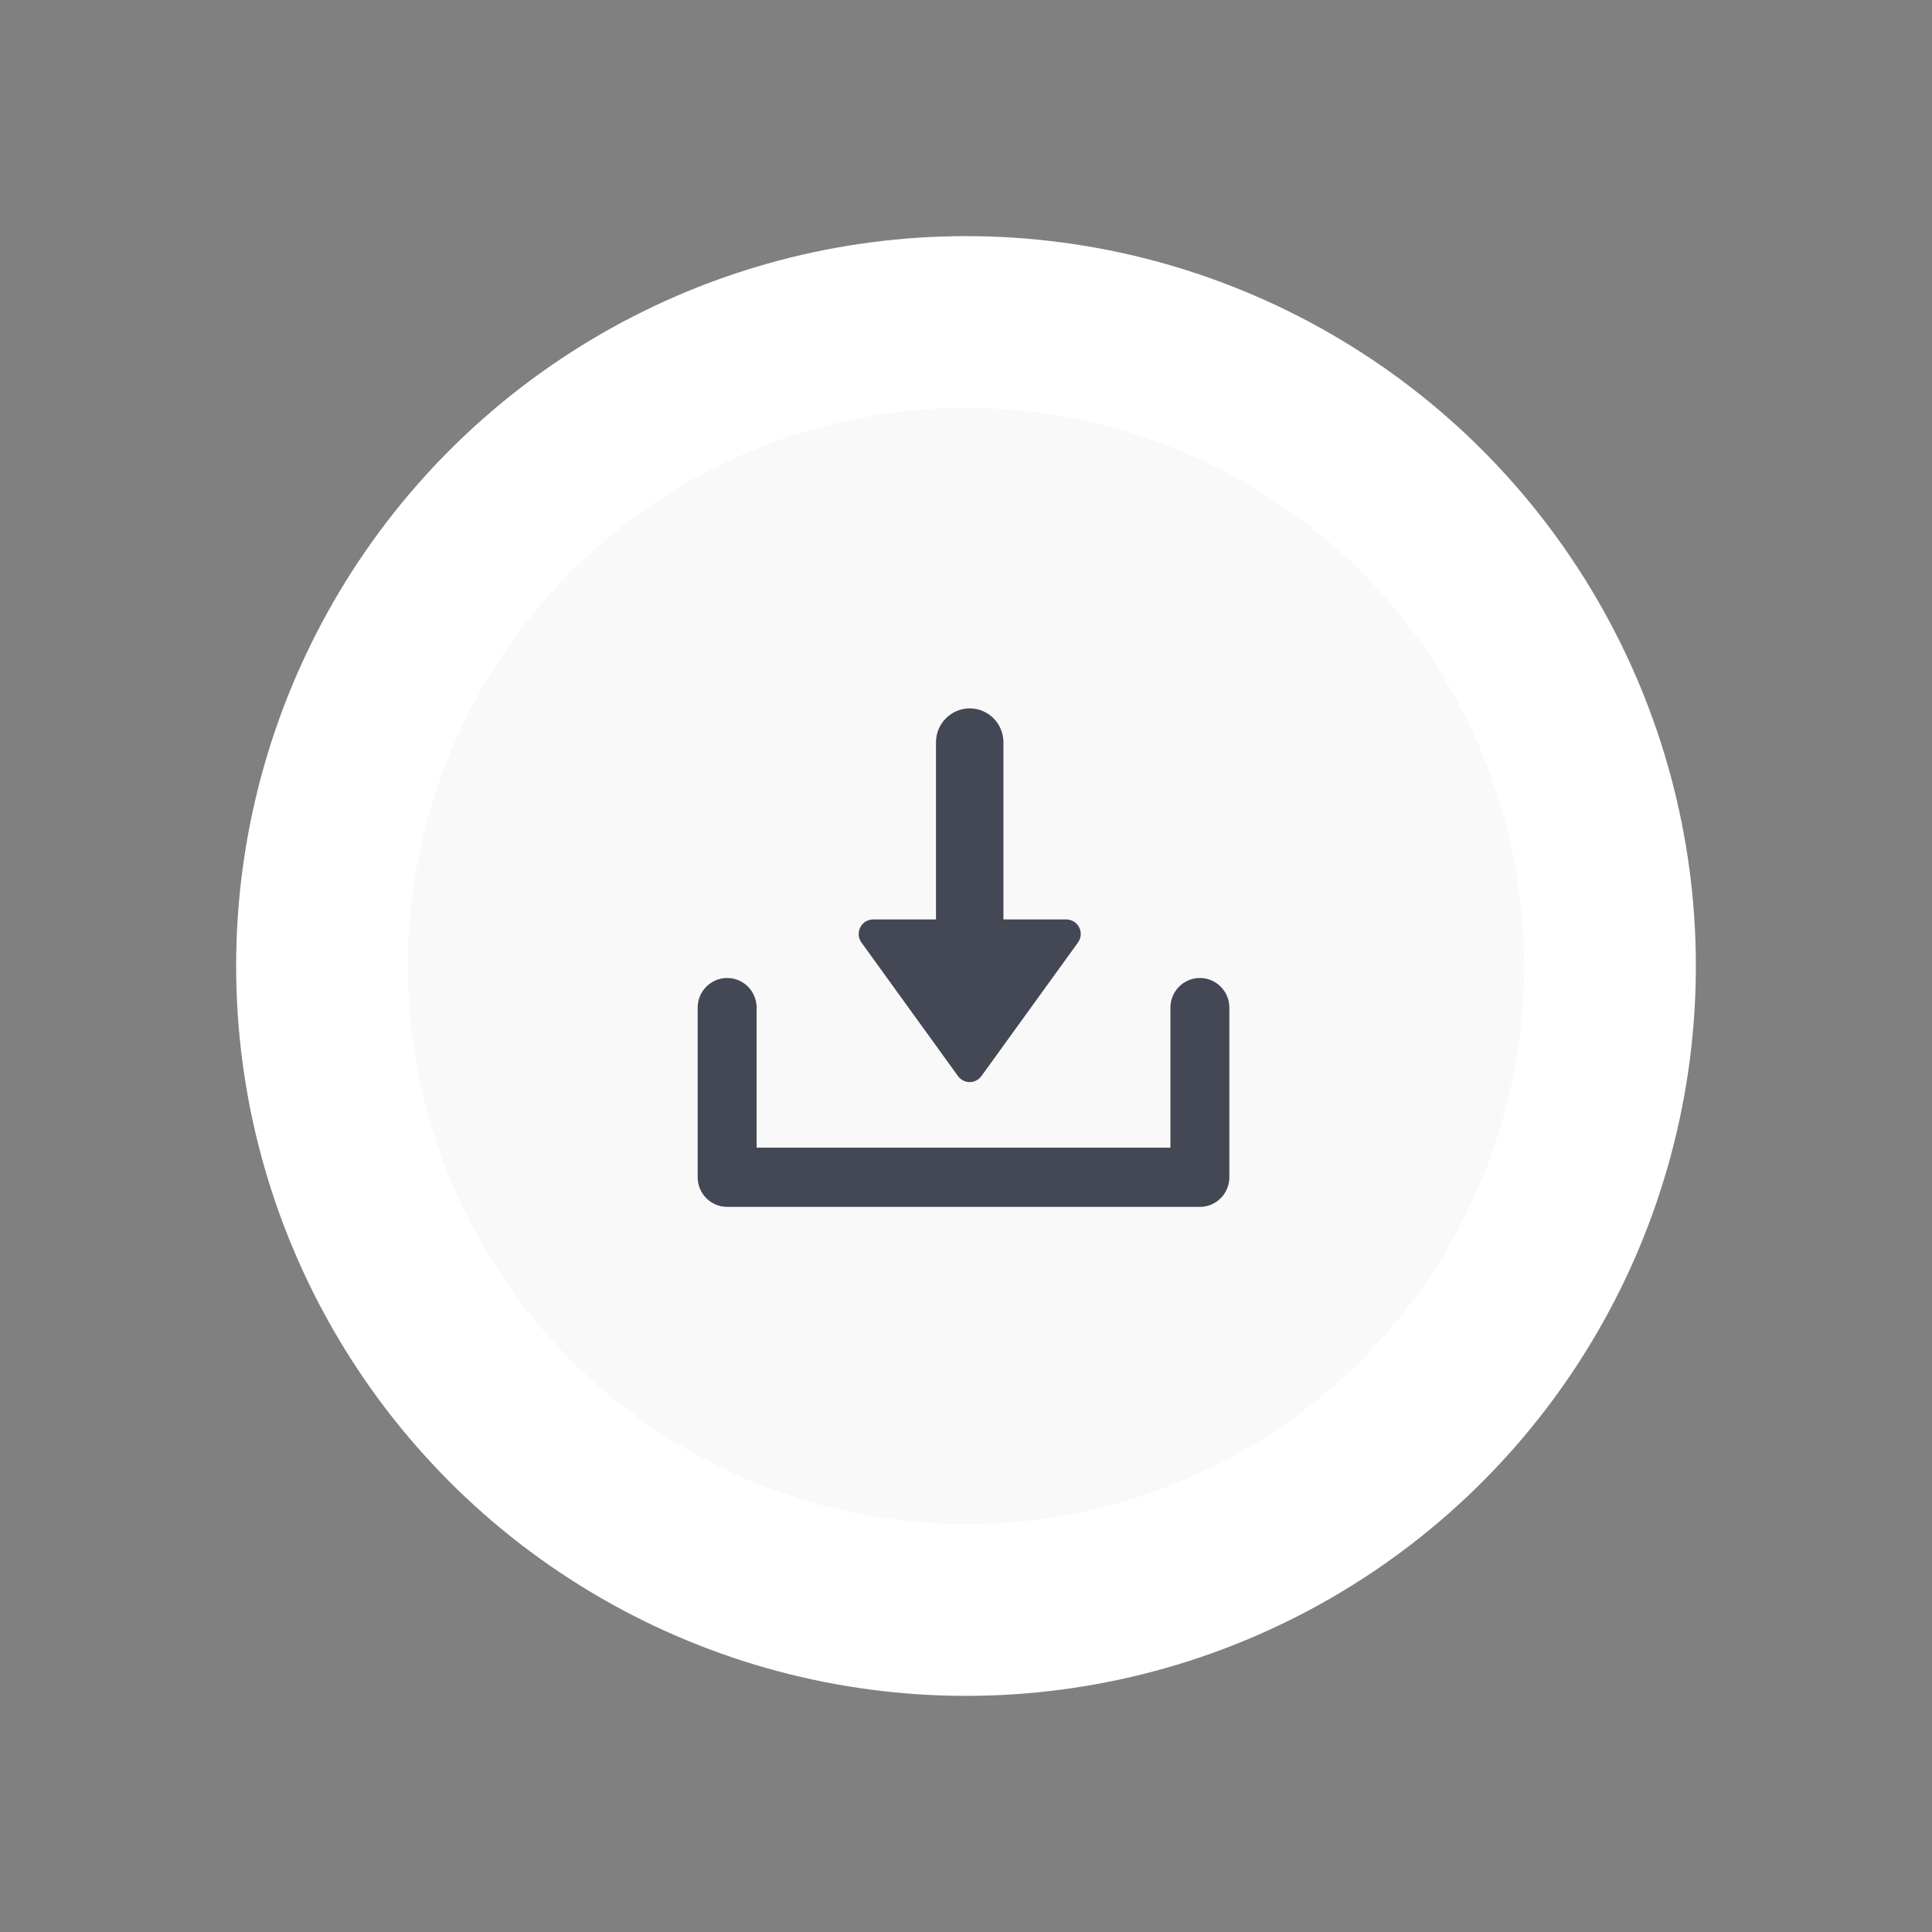
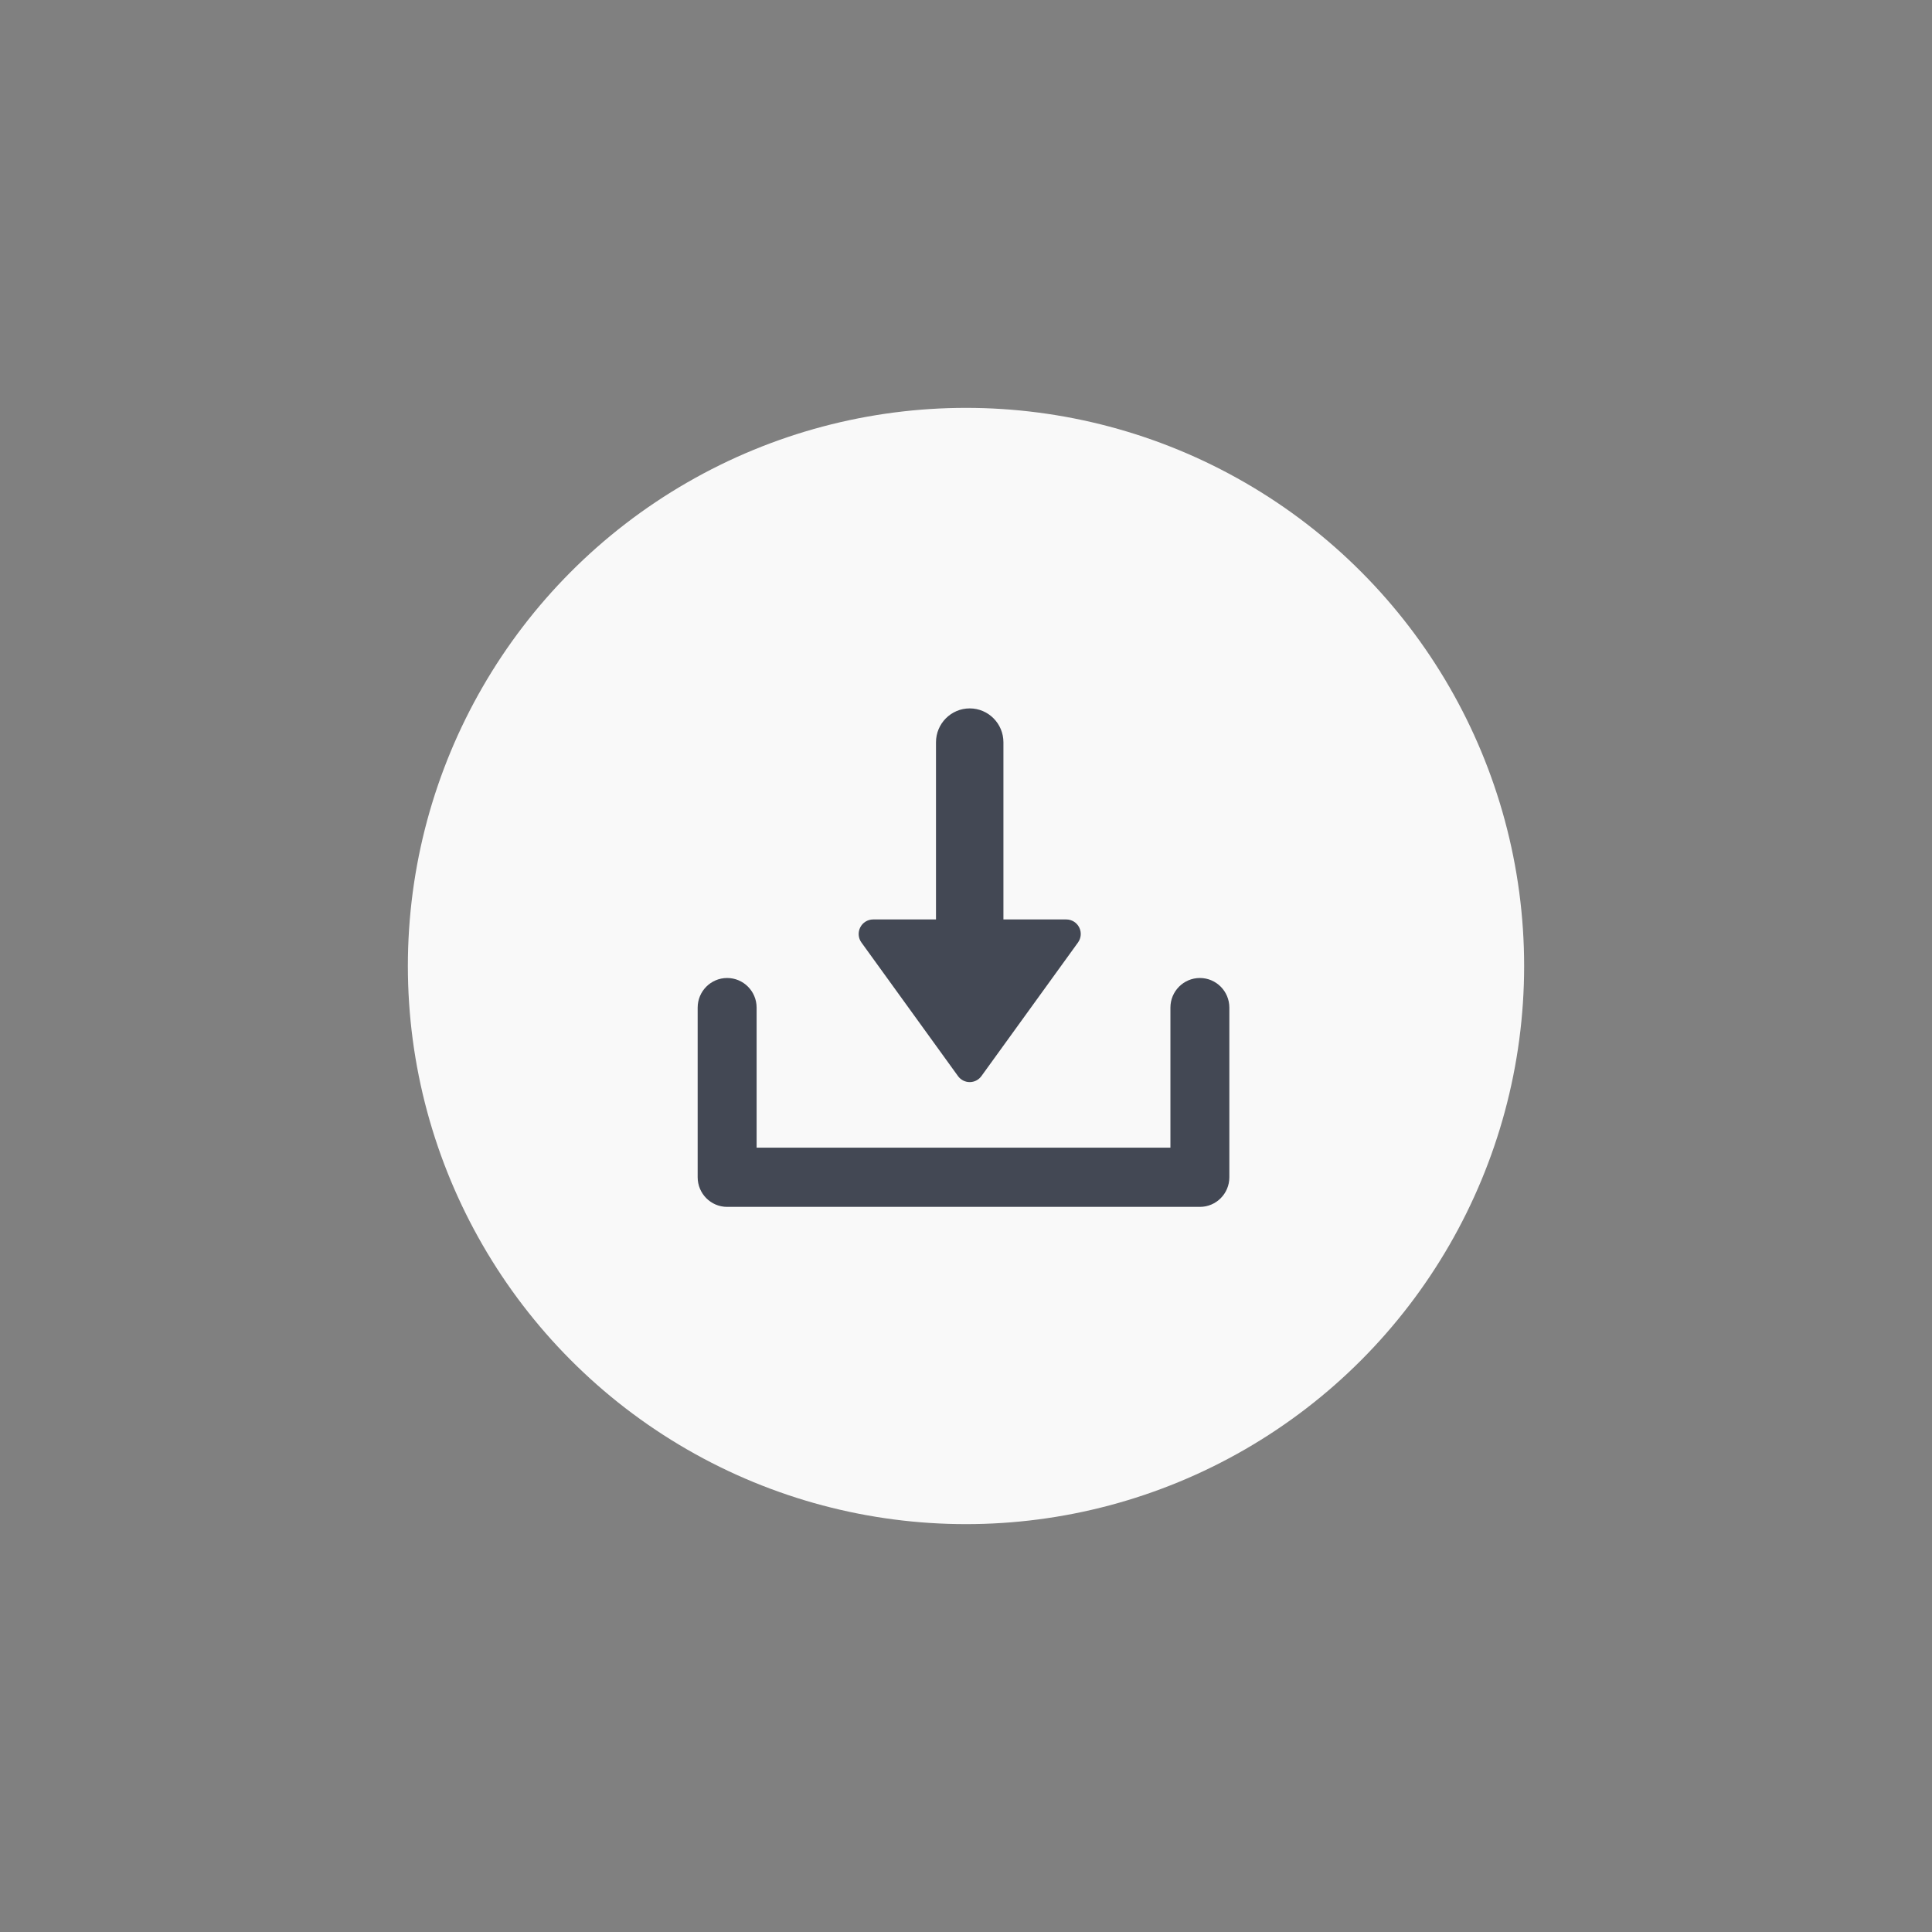
<svg xmlns="http://www.w3.org/2000/svg" width="180px" height="180px" viewBox="0 0 180 180" version="1.1">
  <rect x="0" y="0" width="180" height="180" fill="#808080" stroke="none" />
  <title>Artboard Copy 12</title>
  <desc>Created with Sketch.</desc>
  <g id="Artboard-Copy-12" stroke="none" stroke-width="1" fill="none" fill-rule="evenodd">
-     <circle id="Oval" fill="#FFFFFF" cx="90" cy="90" r="68" />
    <circle id="Oval" fill="#F9F9F9" cx="90" cy="90" r="52" />
    <g id="connect_434854" transform="translate(65, 66)" fill="#434854" fill-rule="nonzero">
      <path d="M46.791,25.118 C45.274,25.118 44.045,26.354 44.045,27.877 L44.045,40.923 L5.492,40.923 L5.492,27.877 C5.492,26.354 4.263,25.118 2.746,25.118 C1.23,25.118 0,26.354 0,27.877 L0,43.683 C0,45.205 1.23,46.442 2.746,46.442 L46.791,46.442 C48.307,46.442 49.536,45.205 49.536,43.683 L49.536,27.877 C49.536,26.354 48.307,25.118 46.791,25.118" id="Path" />
      <path d="M24.256,34.259 C24.511,34.609 24.915,34.817 25.347,34.817 C25.777,34.817 26.182,34.609 26.435,34.259 L35.435,21.81 C35.732,21.399 35.776,20.854 35.545,20.402 C35.316,19.949 34.851,19.663 34.346,19.663 L28.487,19.663 L28.487,3.158 C28.487,1.415 27.081,0 25.347,0 C23.611,0 22.204,1.415 22.204,3.158 L22.204,19.663 L16.346,19.663 C15.84,19.665 15.376,19.95 15.148,20.402 C14.917,20.854 14.958,21.4 15.257,21.81 L24.256,34.259 Z" id="Path" />
    </g>
  </g>
</svg>